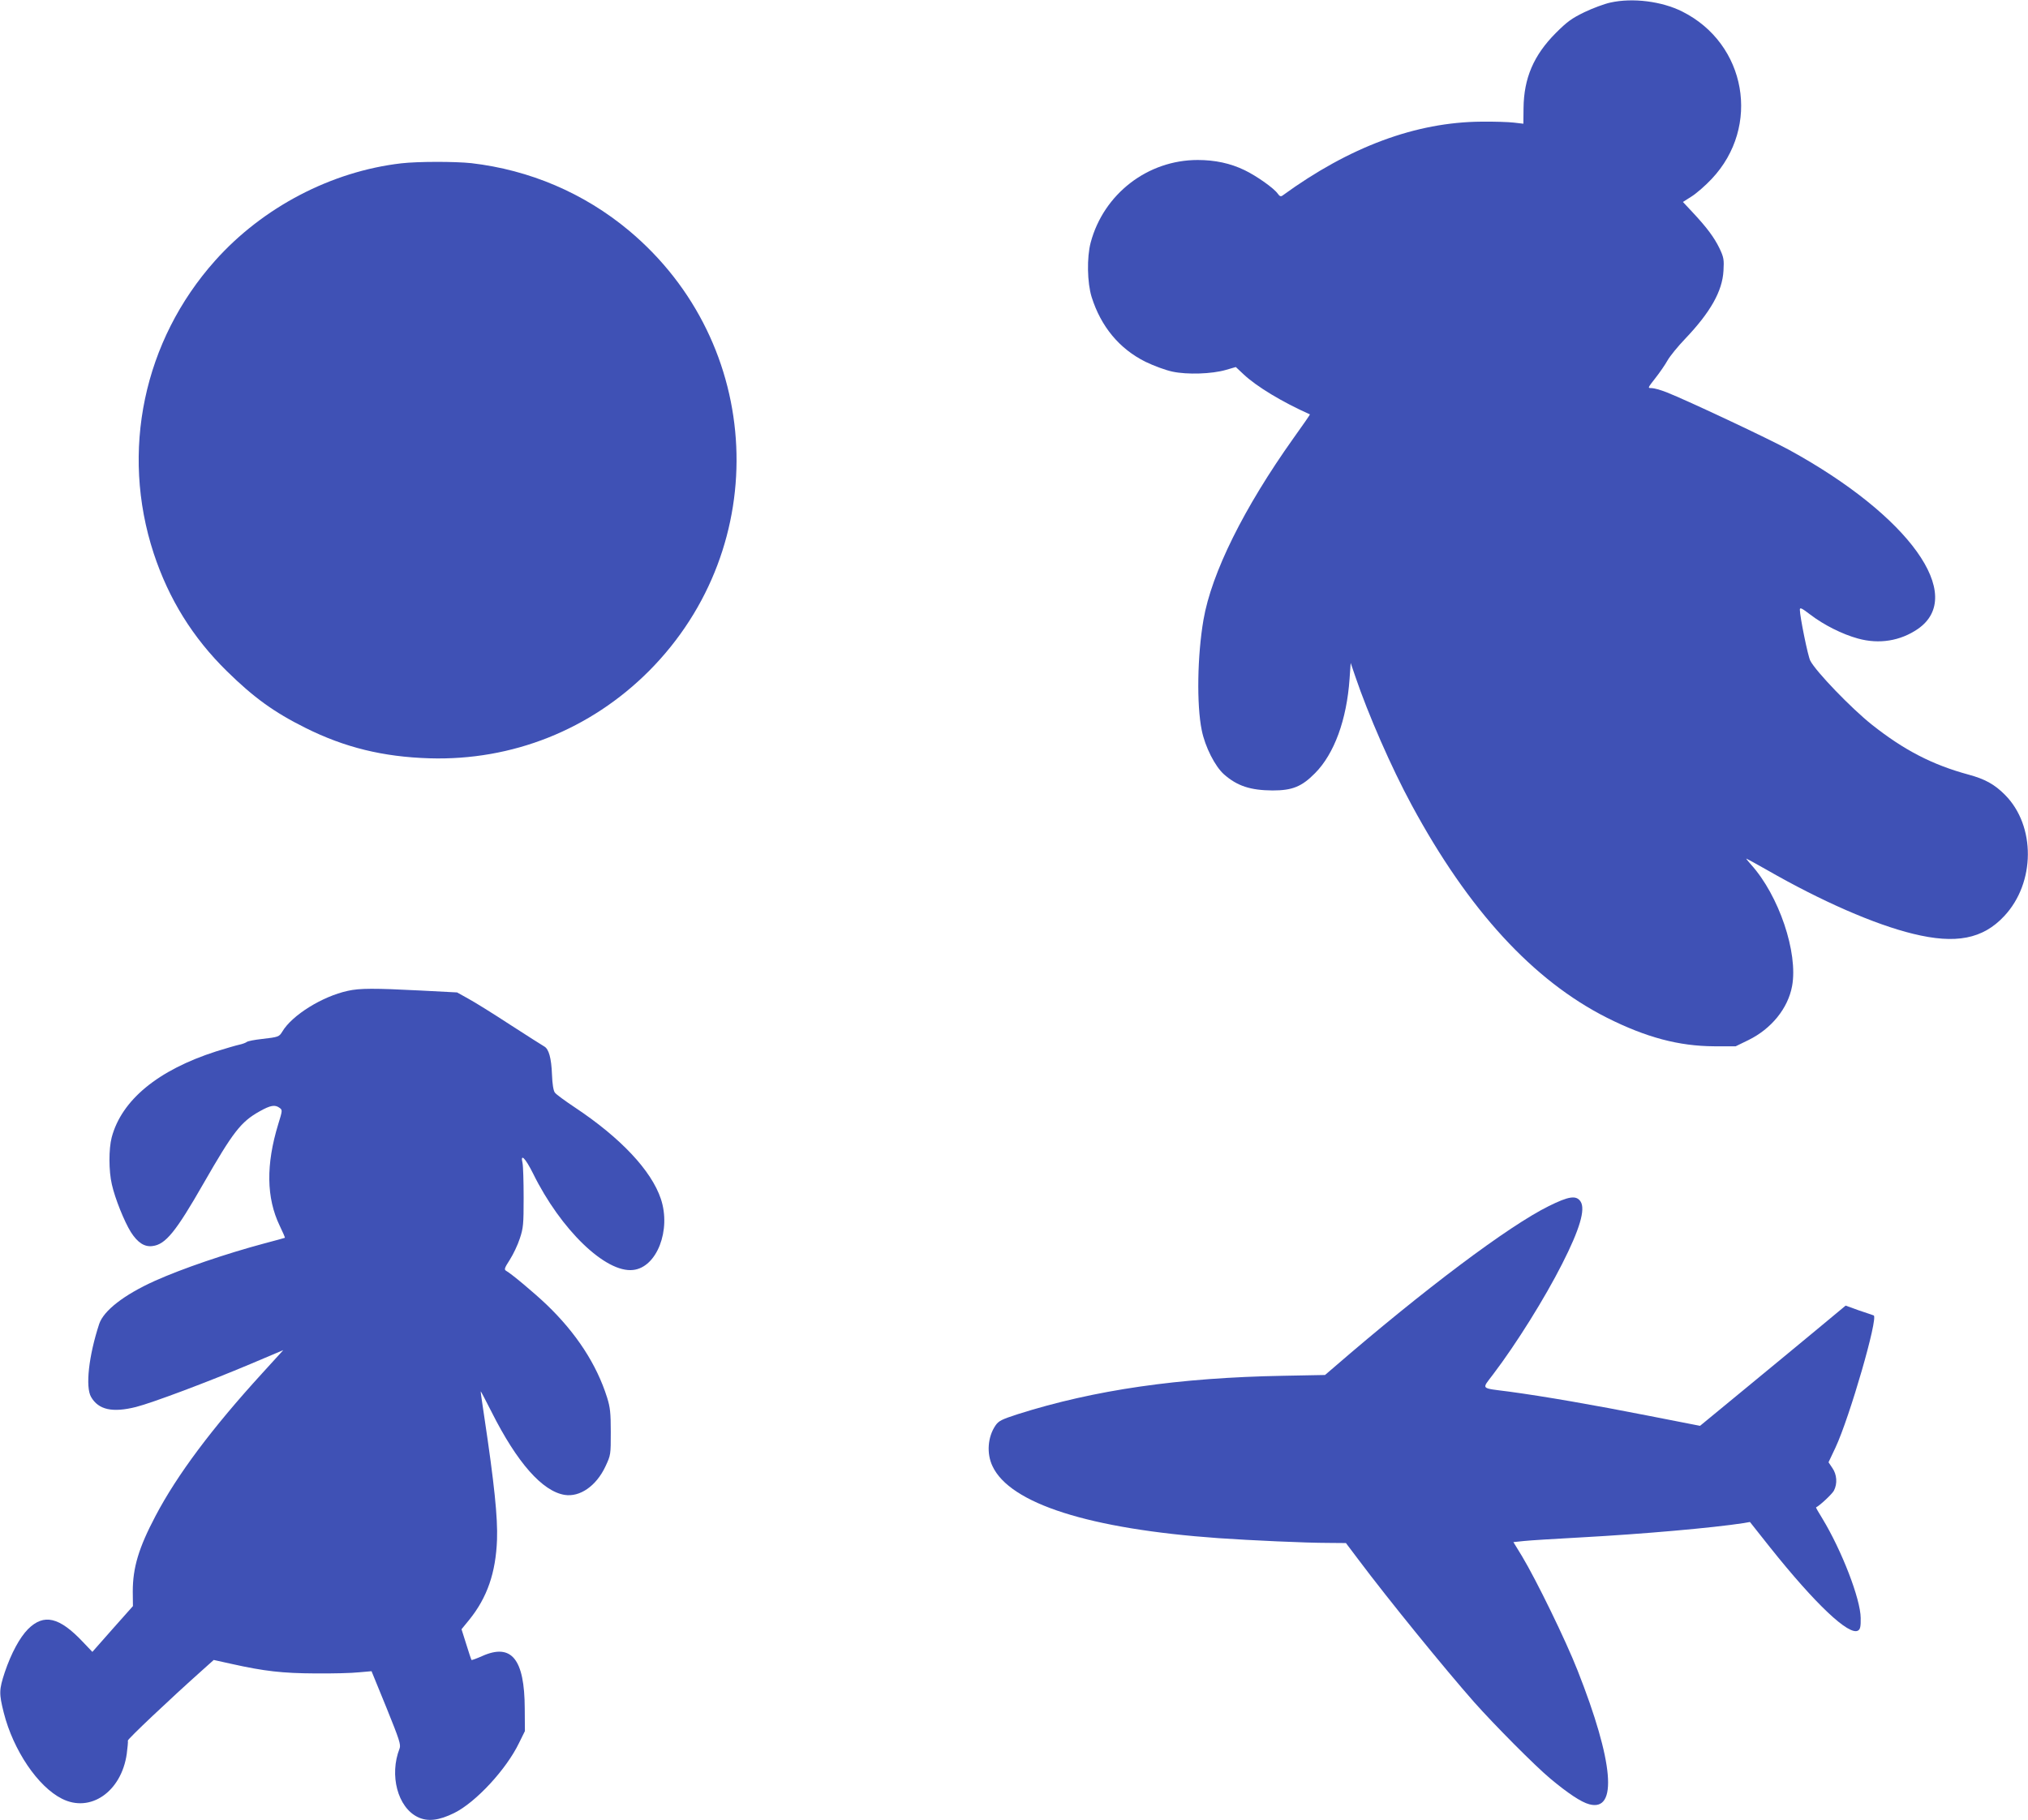
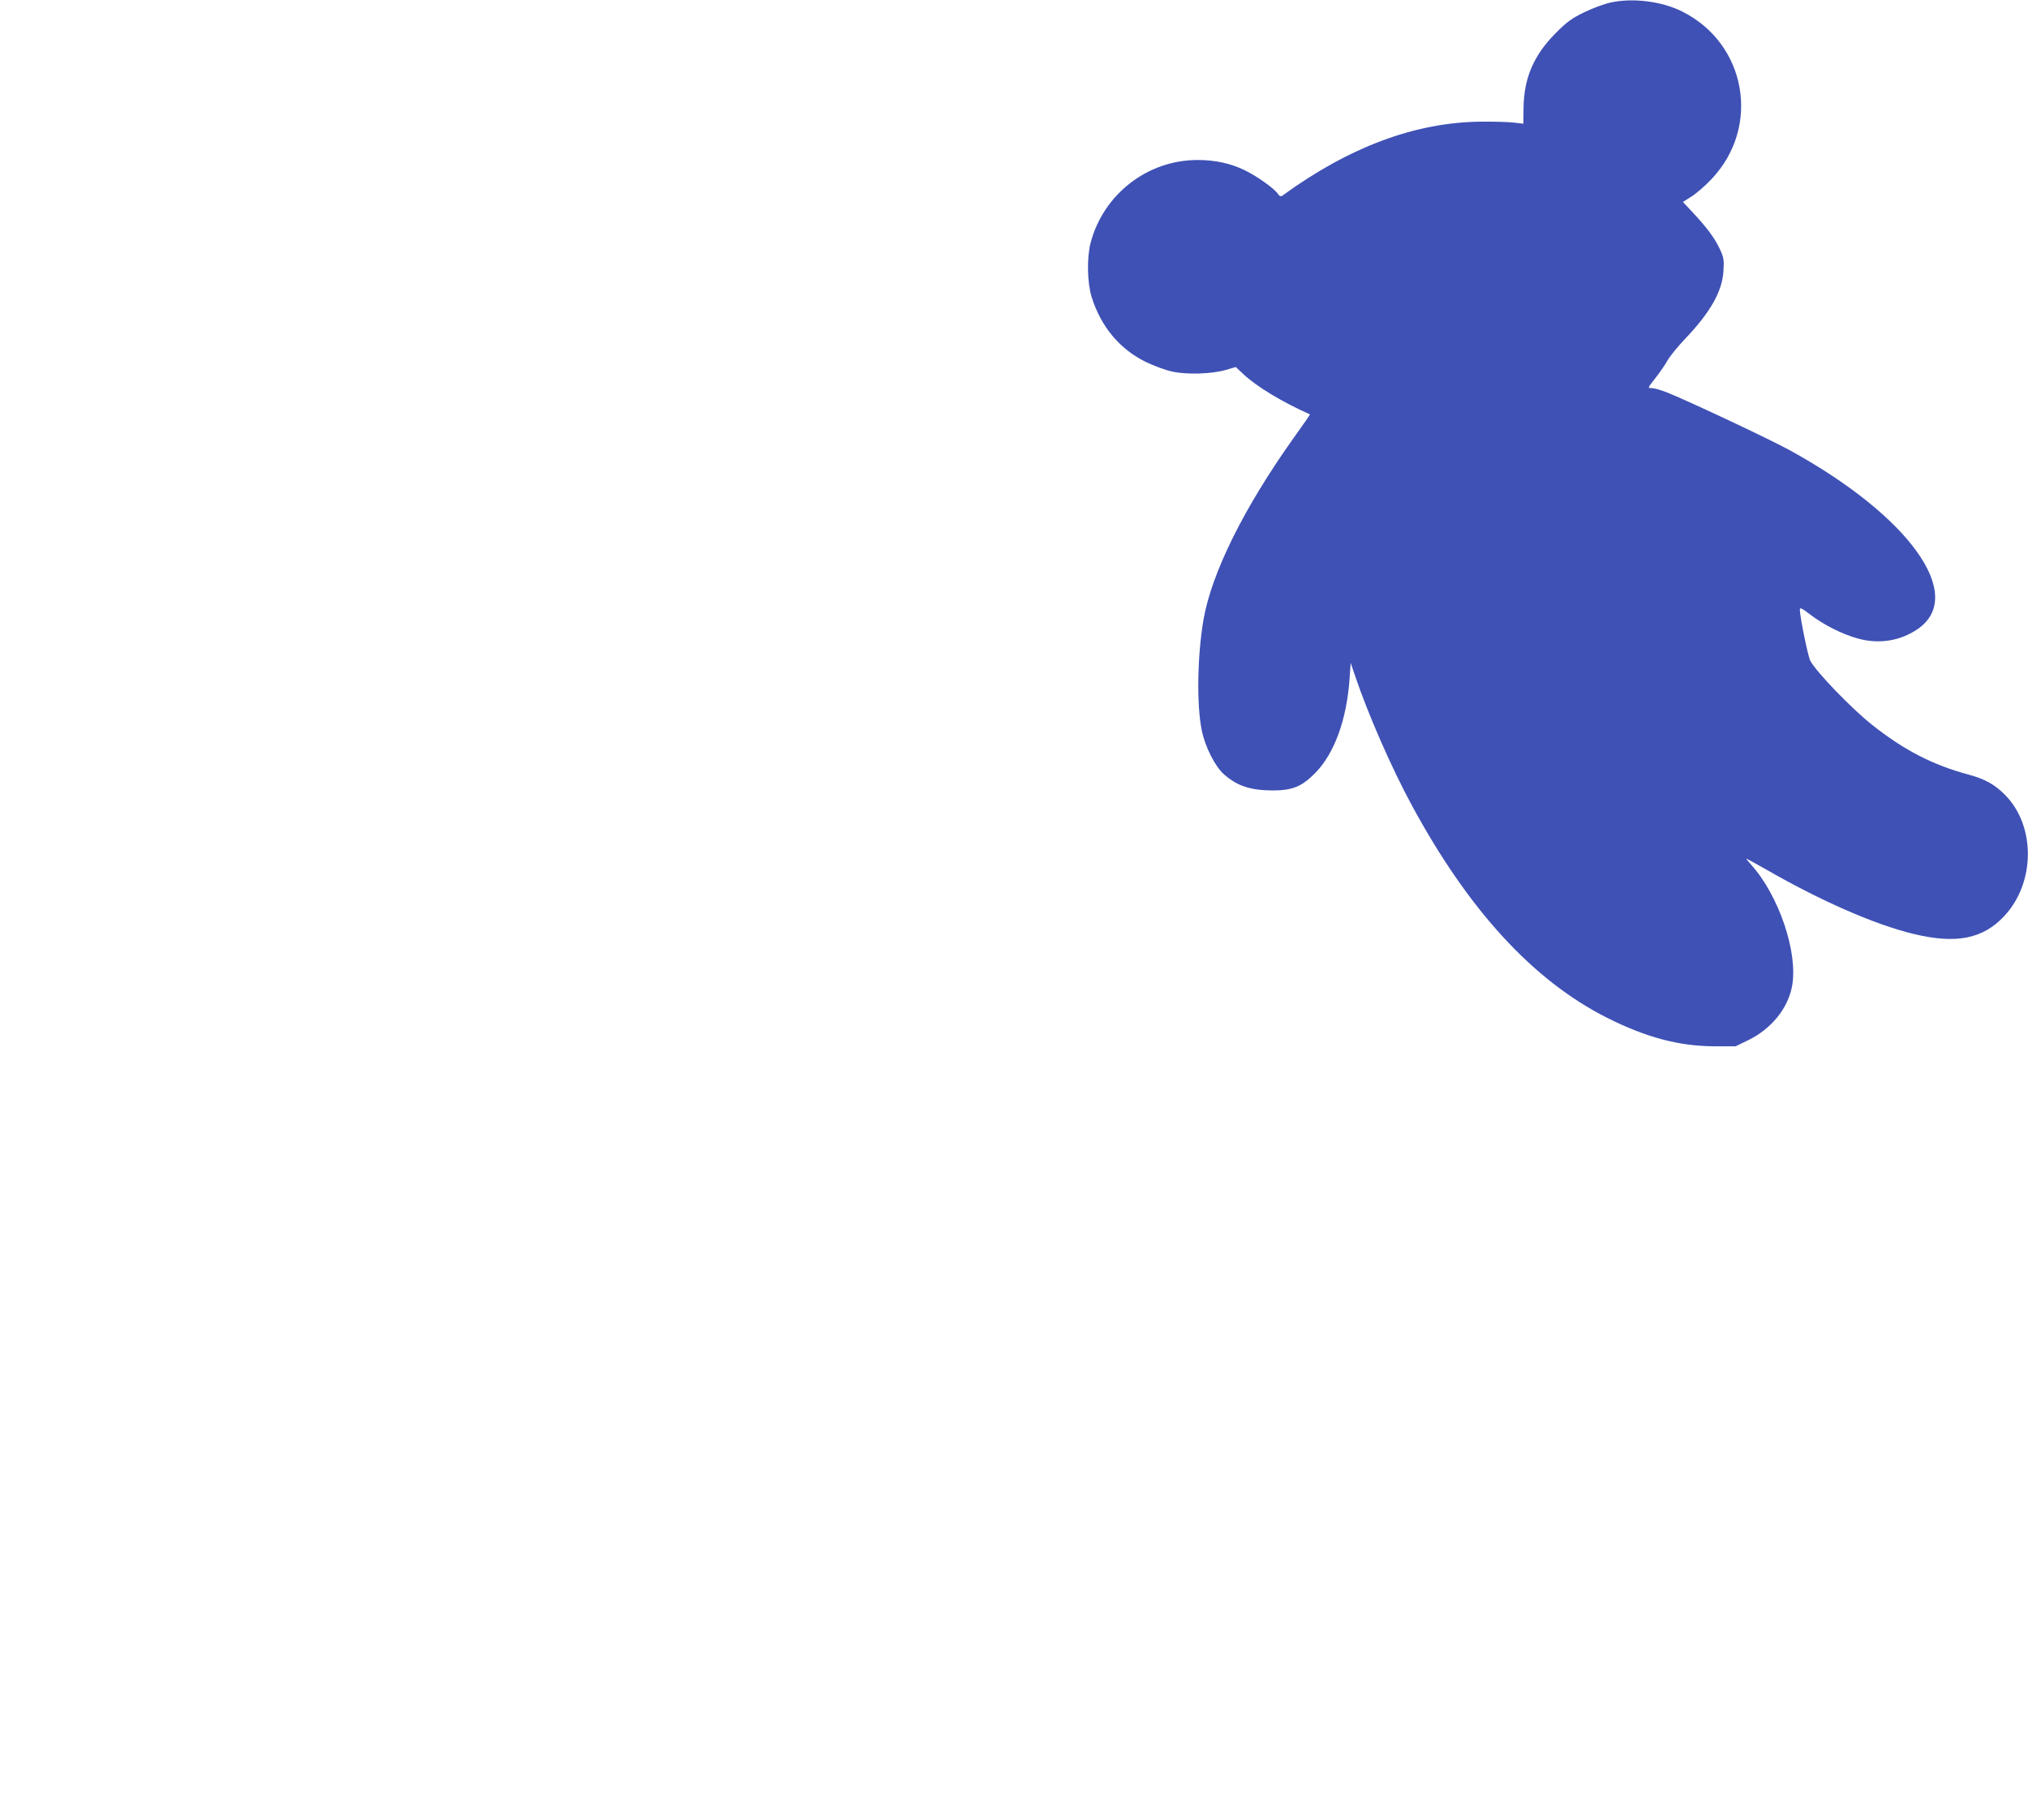
<svg xmlns="http://www.w3.org/2000/svg" version="1.0" width="1280pt" height="1149pt" viewBox="0 0 1280 1149" preserveAspectRatio="xMidYMid meet">
  <g transform="translate(0,1149) scale(0.1,-0.1)" fill="#3f51b5" stroke="none">
    <path d="M10165 11474 c-38 -8 -113 -36 -165 -61 -80 -39 -108 -59 -181 -132 -139 -140 -201 -284 -203 -474 l-1 -98 -60 7 c-33 4 -125 7 -205 6 -413 -3 -832 -158 -1256 -467 -10 -7 -18 -4 -29 12 -24 35 -135 113 -210 149 -89 43 -186 64 -296 64 -315 0 -593 -214 -675 -521 -25 -94 -22 -254 6 -344 59 -187 175 -327 340 -409 54 -26 127 -53 170 -62 93 -20 249 -15 338 11 l62 18 49 -46 c83 -78 244 -175 419 -253 1 -1 -45 -68 -104 -150 -313 -440 -517 -851 -568 -1146 -39 -226 -44 -538 -11 -698 21 -105 84 -228 140 -278 84 -74 167 -101 307 -102 125 0 184 24 268 109 122 123 200 338 218 596 l7 100 29 -85 c81 -239 228 -576 356 -812 358 -663 767 -1108 1233 -1343 247 -124 453 -179 677 -180 l135 0 80 39 c145 71 250 200 276 341 39 210 -83 572 -259 767 -19 21 -32 38 -30 38 2 0 60 -32 129 -71 345 -198 681 -345 924 -404 269 -66 440 -33 575 112 197 210 199 570 5 765 -66 67 -127 100 -230 128 -229 62 -408 155 -610 315 -131 104 -354 336 -389 404 -15 27 -66 280 -66 322 0 16 11 11 66 -31 85 -65 202 -124 301 -151 134 -37 267 -15 377 60 308 212 -53 715 -810 1130 -128 70 -644 313 -776 365 -36 14 -78 26 -93 26 -27 0 -26 0 23 63 27 34 62 85 77 112 16 28 65 88 110 135 161 169 236 302 243 431 4 70 2 84 -25 141 -33 68 -79 131 -172 230 l-59 63 55 35 c30 19 88 69 127 111 311 330 219 853 -186 1056 -129 65 -313 88 -453 57z" />
-     <path d="M2533 10459 c-442 -51 -875 -278 -1175 -614 -452 -506 -599 -1204 -388 -1848 95 -288 246 -532 462 -744 169 -166 297 -259 496 -358 248 -124 491 -183 782 -192 523 -16 1017 181 1387 552 784 789 725 2067 -128 2780 -283 236 -625 382 -994 425 -104 11 -338 11 -442 -1z" />
-     <path d="M2195 5235 c-161 -35 -352 -154 -413 -257 -20 -33 -24 -35 -130 -47 -45 -5 -88 -13 -95 -19 -6 -5 -28 -13 -47 -17 -19 -4 -84 -23 -145 -42 -368 -118 -597 -307 -660 -543 -19 -72 -19 -212 1 -297 20 -90 79 -235 120 -301 43 -67 86 -95 137 -88 82 10 147 90 322 396 186 324 235 388 353 454 69 39 98 44 127 22 18 -13 18 -16 -9 -103 -78 -255 -75 -465 9 -640 20 -41 35 -76 33 -77 -2 -1 -59 -17 -128 -35 -246 -66 -519 -159 -693 -237 -195 -88 -323 -188 -351 -272 -66 -201 -88 -398 -51 -461 47 -81 135 -100 283 -63 103 26 454 158 722 271 l208 88 -133 -146 c-316 -346 -537 -641 -674 -902 -106 -201 -143 -326 -143 -476 l1 -92 -128 -144 -128 -145 -59 62 c-150 159 -247 181 -347 82 -53 -54 -106 -152 -147 -273 -36 -110 -37 -133 -6 -256 60 -236 215 -466 367 -542 179 -91 375 44 409 283 5 40 9 77 7 84 -2 9 263 260 475 449 l67 60 113 -25 c206 -46 321 -59 528 -60 107 -1 231 2 275 7 l80 7 94 -230 c82 -203 92 -233 83 -258 -66 -168 -12 -372 115 -433 62 -30 133 -22 230 26 137 68 329 276 409 442 l37 75 -1 142 c-1 314 -84 415 -270 331 -34 -15 -64 -26 -66 -24 -2 2 -17 47 -33 99 l-30 95 49 60 c113 140 167 296 175 505 5 139 -17 354 -81 780 -13 85 -23 156 -22 157 1 1 32 -58 69 -131 161 -320 320 -500 461 -523 96 -15 199 56 257 179 34 73 34 74 34 218 0 122 -4 156 -23 217 -66 210 -195 408 -383 588 -80 76 -221 194 -255 213 -13 8 -10 17 24 70 21 33 50 93 63 134 22 66 24 90 24 258 0 102 -3 200 -7 218 -15 64 17 33 66 -65 175 -356 459 -630 632 -610 150 16 241 252 175 449 -60 179 -254 385 -541 576 -63 42 -121 84 -128 95 -9 11 -16 55 -18 112 -4 106 -20 163 -49 179 -11 6 -108 68 -215 137 -107 70 -226 144 -265 165 l-70 39 -230 12 c-292 15 -385 15 -460 -2z" />
-     <path d="M9775 3876 c-253 -125 -787 -526 -1356 -1018 l-56 -48 -264 -5 c-660 -12 -1191 -89 -1674 -242 -105 -34 -122 -43 -142 -72 -49 -72 -57 -176 -19 -256 110 -237 612 -397 1426 -455 202 -14 553 -30 690 -30 l115 -1 80 -106 c188 -251 544 -688 729 -898 128 -144 383 -401 481 -483 109 -91 195 -149 246 -162 181 -49 154 268 -74 845 -75 191 -260 570 -350 720 l-55 90 67 7 c36 4 201 14 365 23 385 21 826 60 1021 90 l40 7 126 -159 c287 -360 501 -562 557 -526 13 8 17 25 16 79 -1 120 -120 427 -242 628 -24 38 -41 69 -40 70 27 14 102 85 113 106 23 44 19 102 -10 143 l-24 36 44 93 c89 190 272 823 241 834 -6 2 -48 17 -94 32 l-83 30 -177 -147 c-97 -81 -304 -251 -459 -379 l-283 -233 -332 65 c-335 66 -651 121 -873 151 -185 24 -174 12 -101 109 148 195 326 481 435 696 112 220 149 346 117 395 -27 41 -74 34 -201 -29z" />
  </g>
</svg>